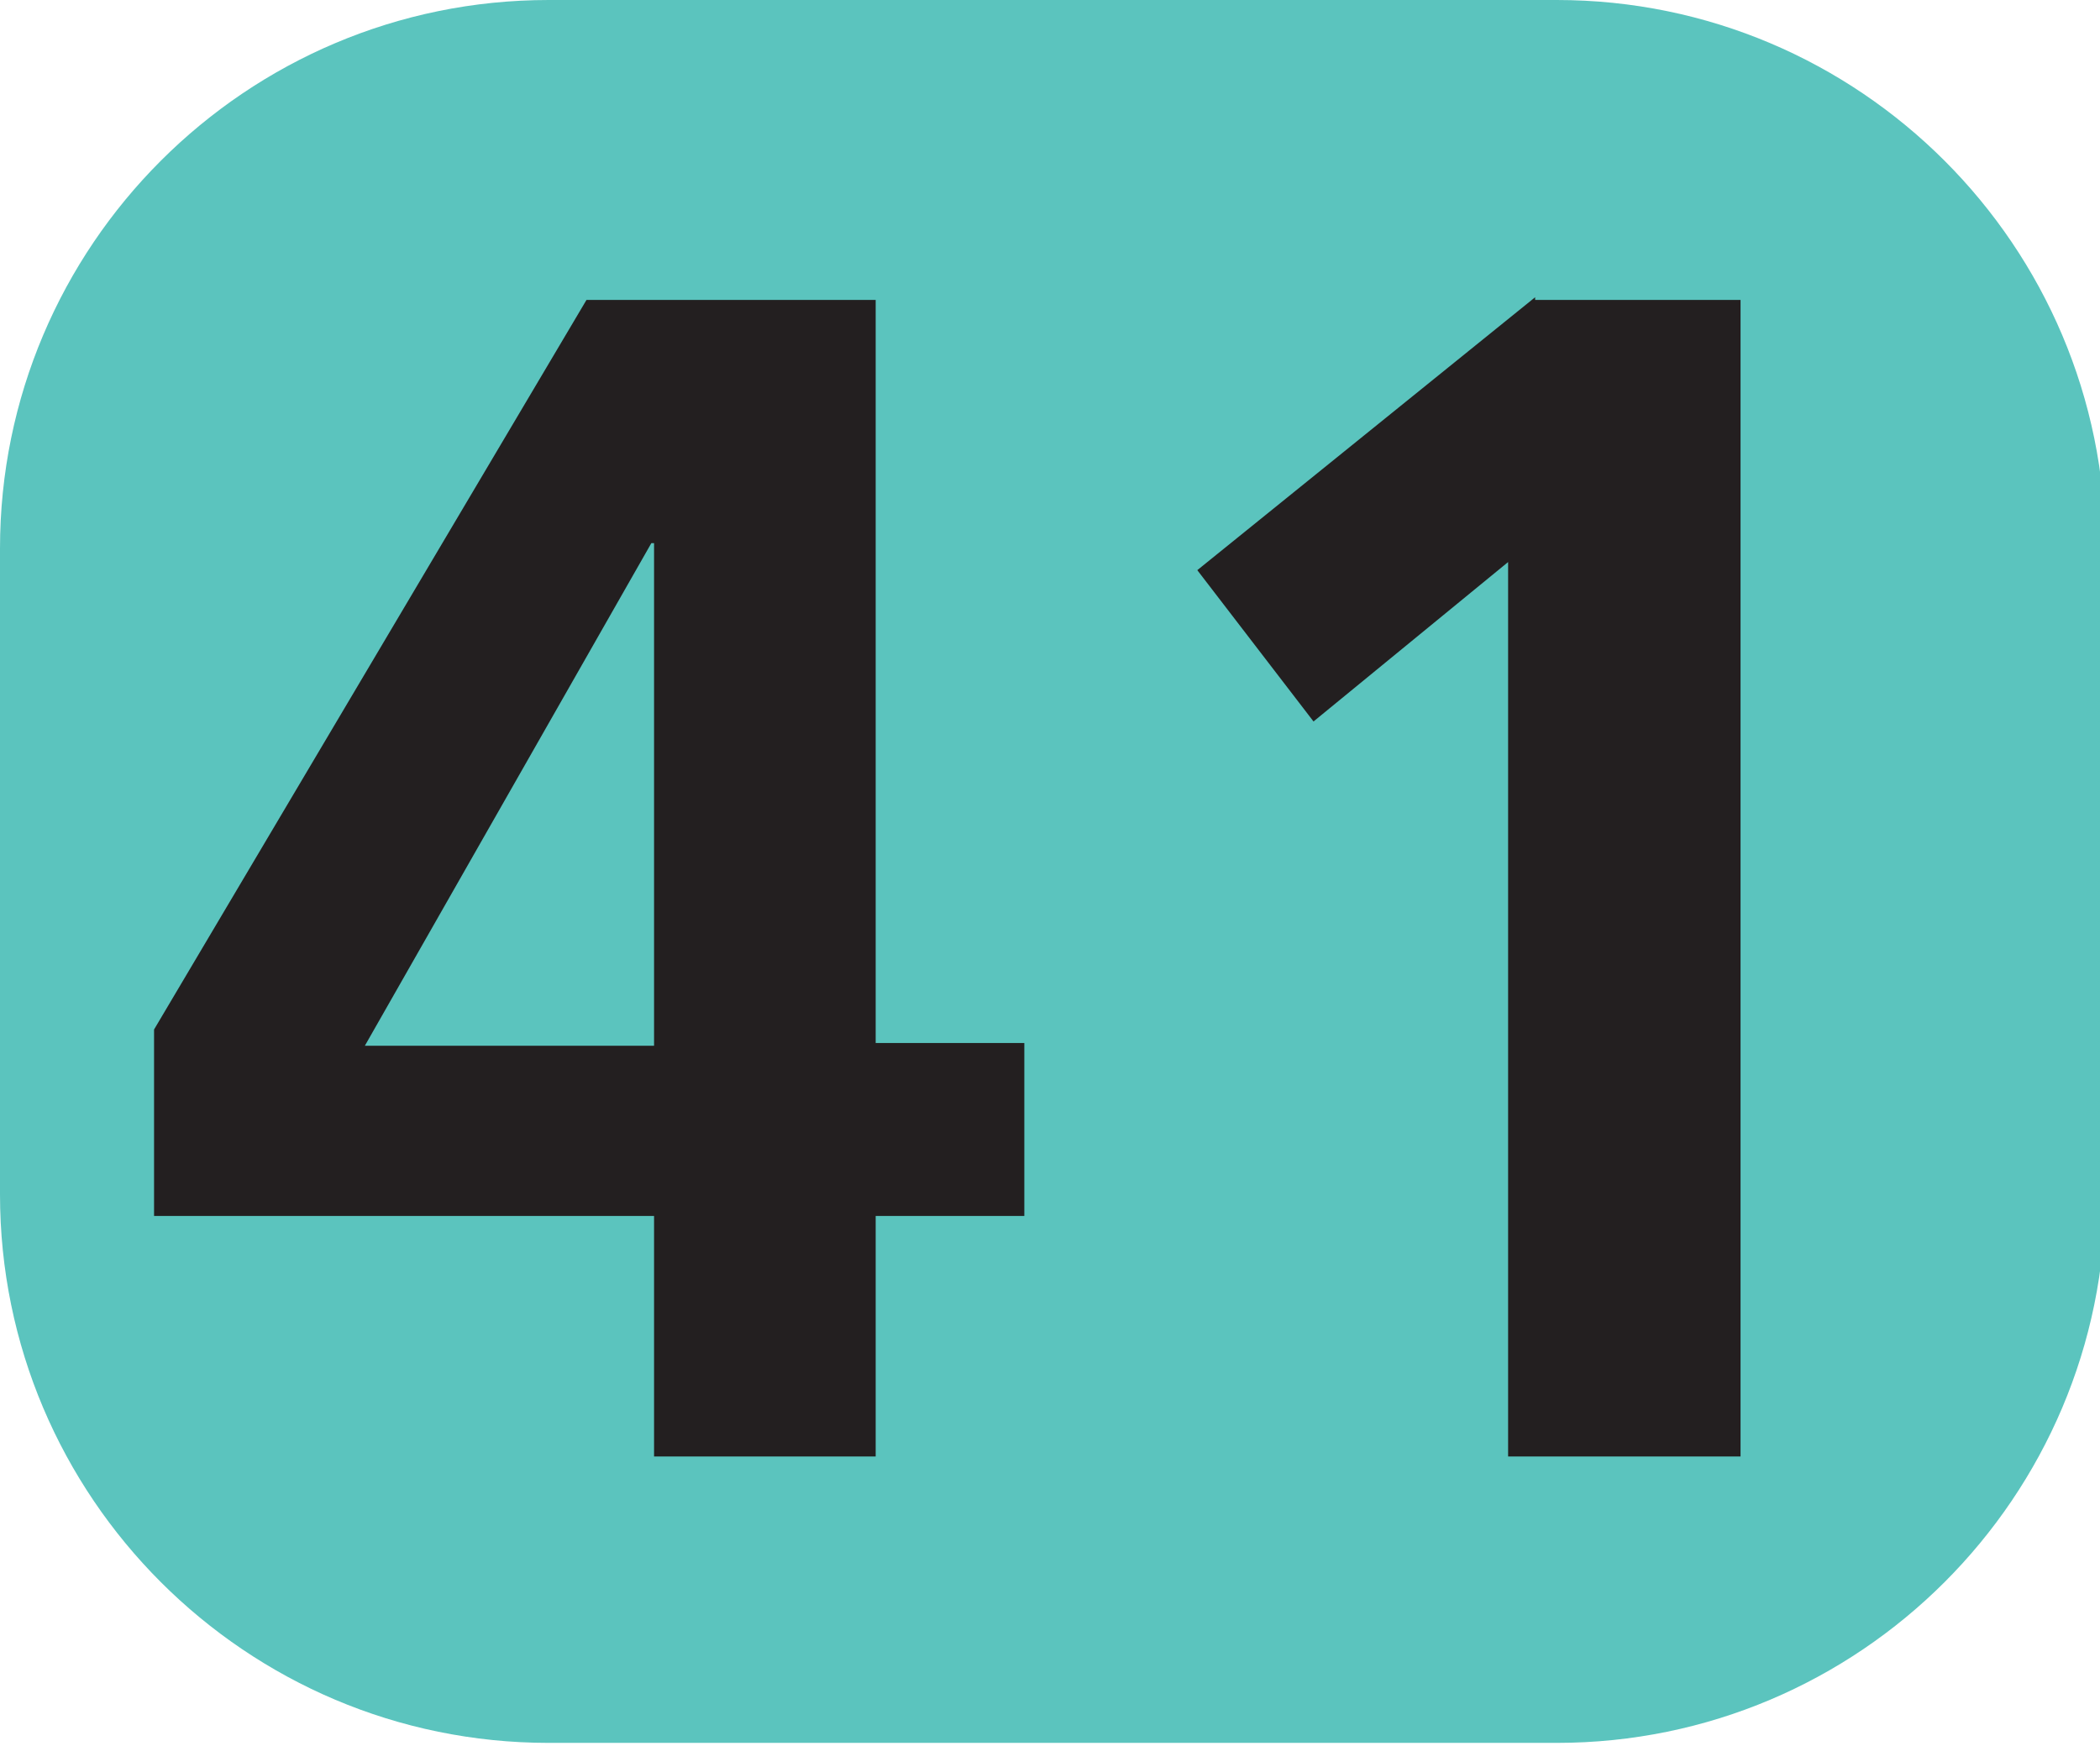
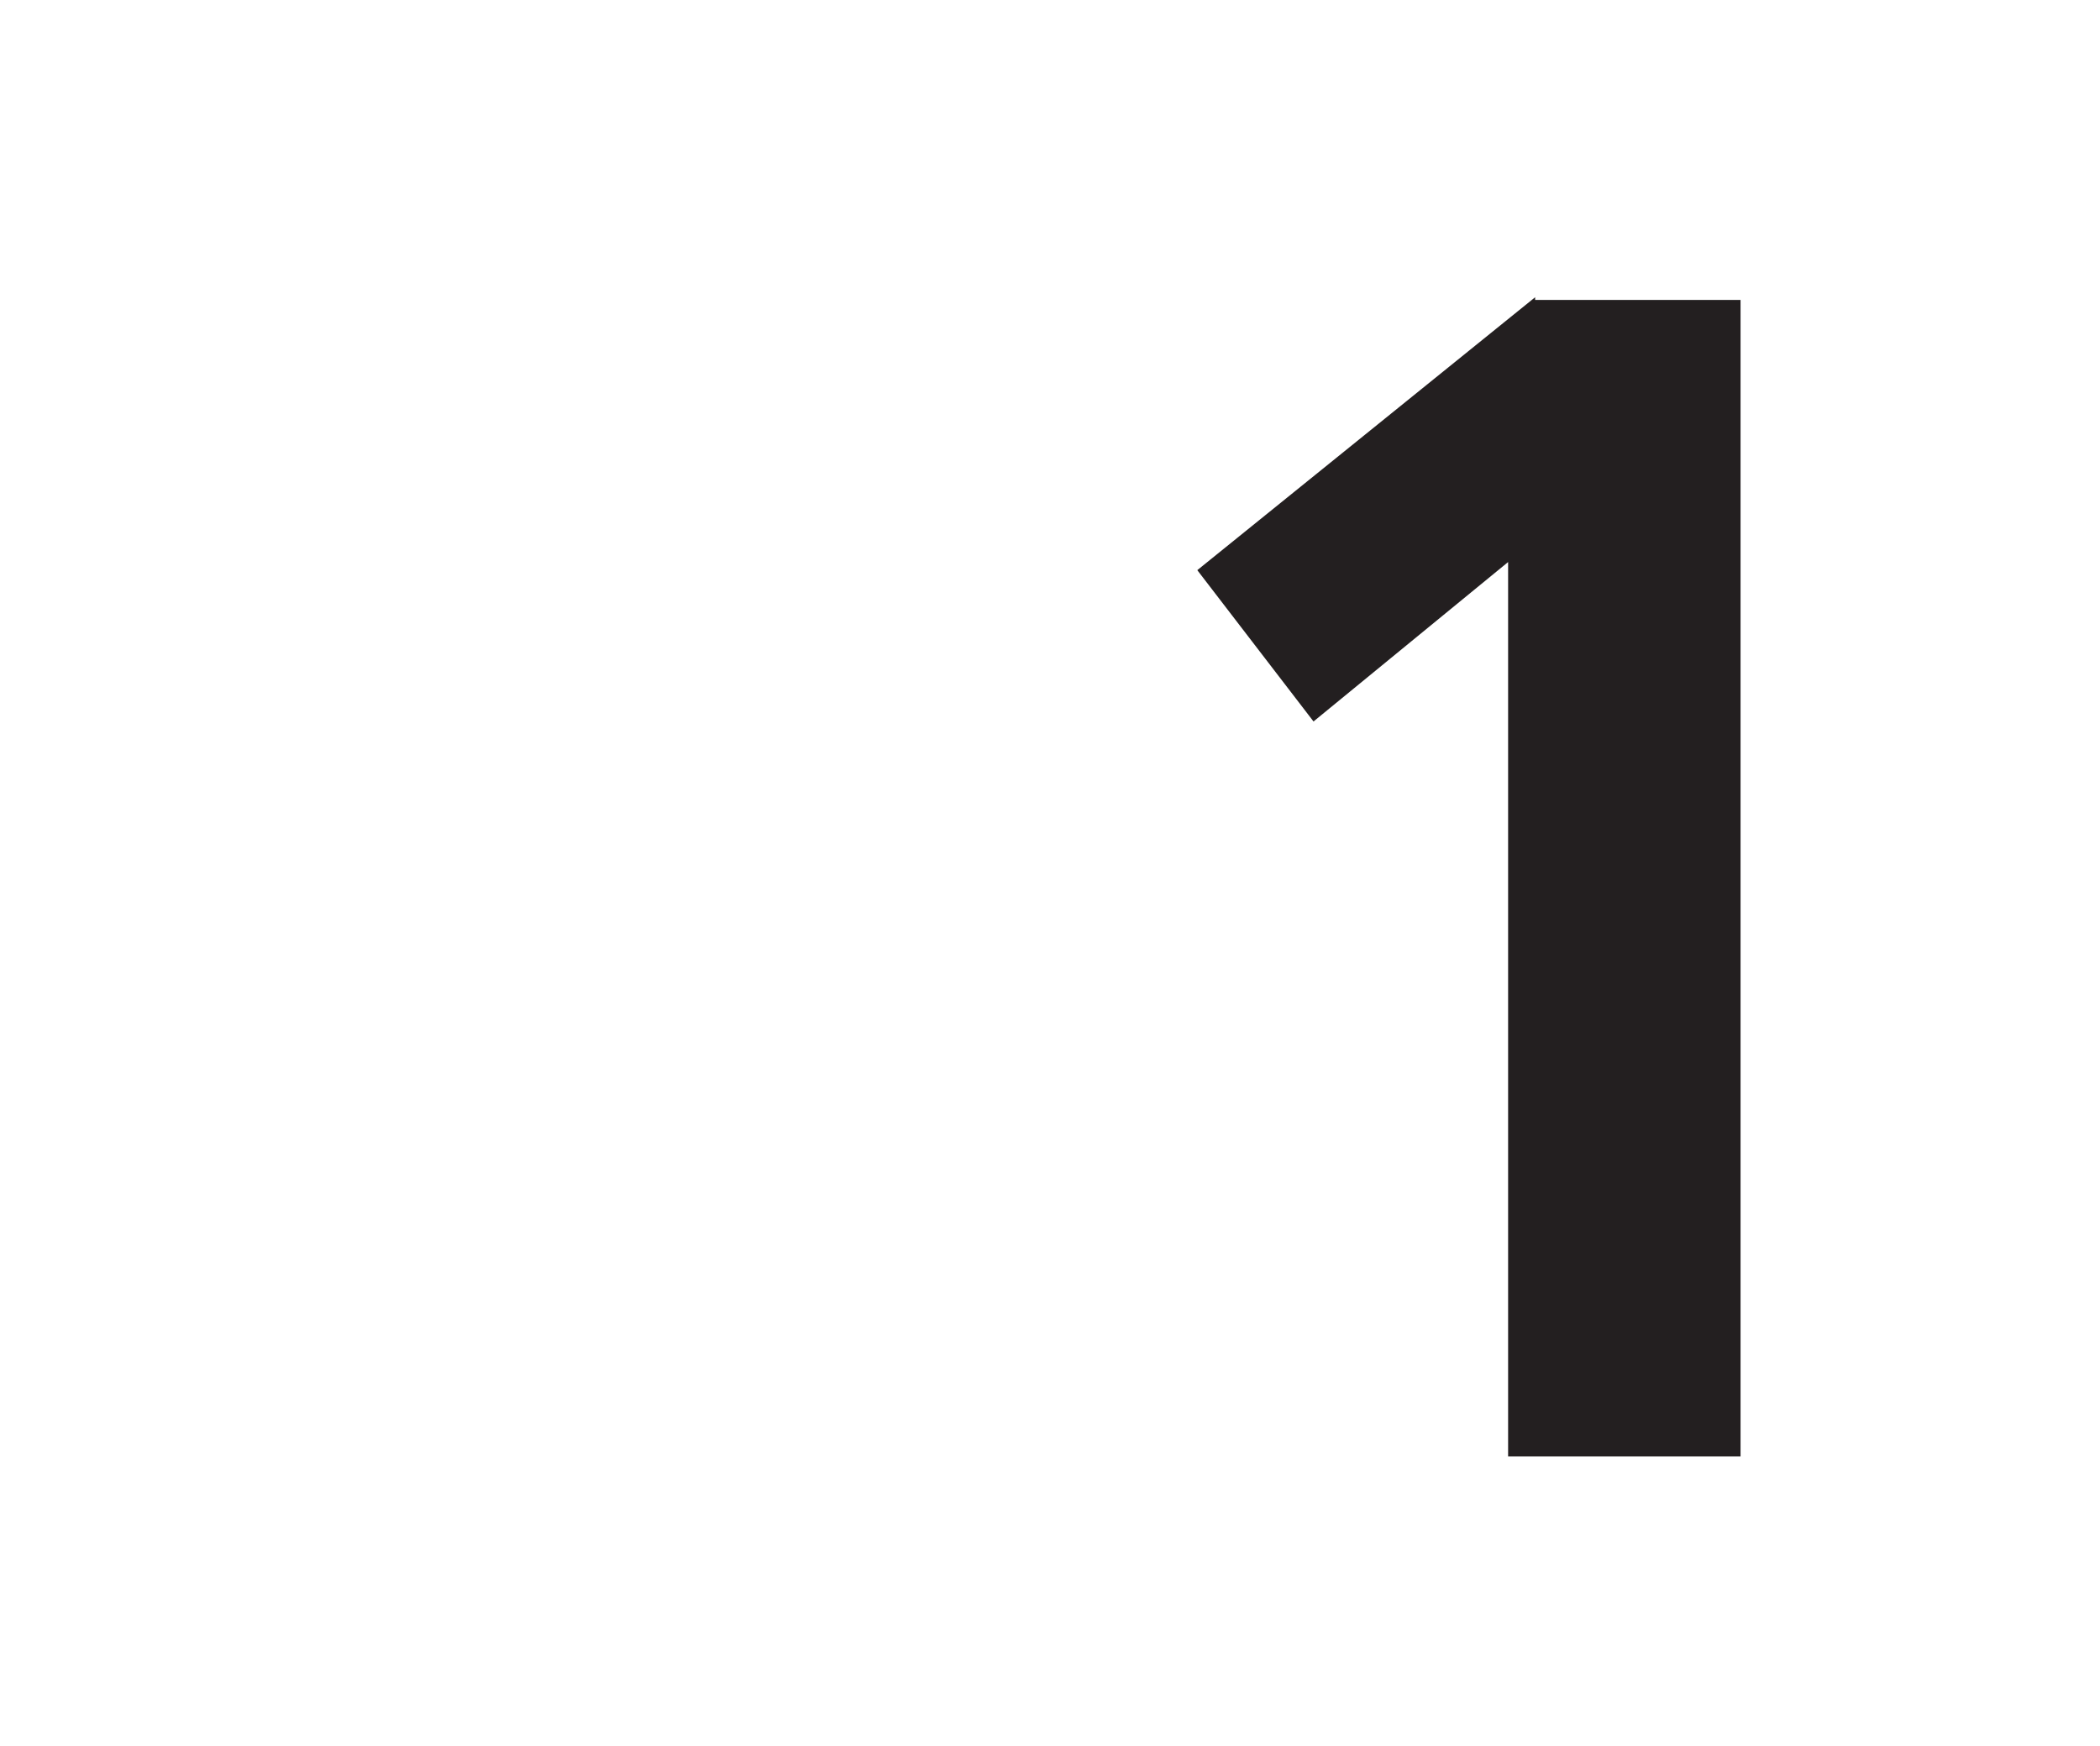
<svg xmlns="http://www.w3.org/2000/svg" id="Calque_1" data-name="Calque 1" viewBox="0 0 7.77 6.46">
  <defs>
    <style>
      .cls-1 {
        fill: #5bc4be;
        fill-rule: evenodd;
      }

      .cls-1, .cls-2 {
        stroke-width: 0px;
      }

      .cls-2 {
        fill: #231f20;
      }
    </style>
  </defs>
-   <path class="cls-1" d="m7.79,2.03c0-1.12-.91-2.03-2.03-2.03h-3.73C.91,0,0,.91,0,2.03v2.39c0,1.12.91,2.03,2.03,2.03h3.73c1.12,0,2.03-.91,2.03-2.03v-2.39" />
  <g>
-     <path class="cls-2" d="m.57,3.81l1.6-2.7h1.07v2.75h.55v.64h-.55v.89h-.82v-.89H.57v-.69Zm1.85.06v-1.86h-.01l-1.06,1.86h1.07Z" />
    <path class="cls-2" d="m5.68,1.11h.76v4.28h-.86v-3.31l-.72.59-.43-.56,1.25-1.01Z" />
  </g>
</svg>